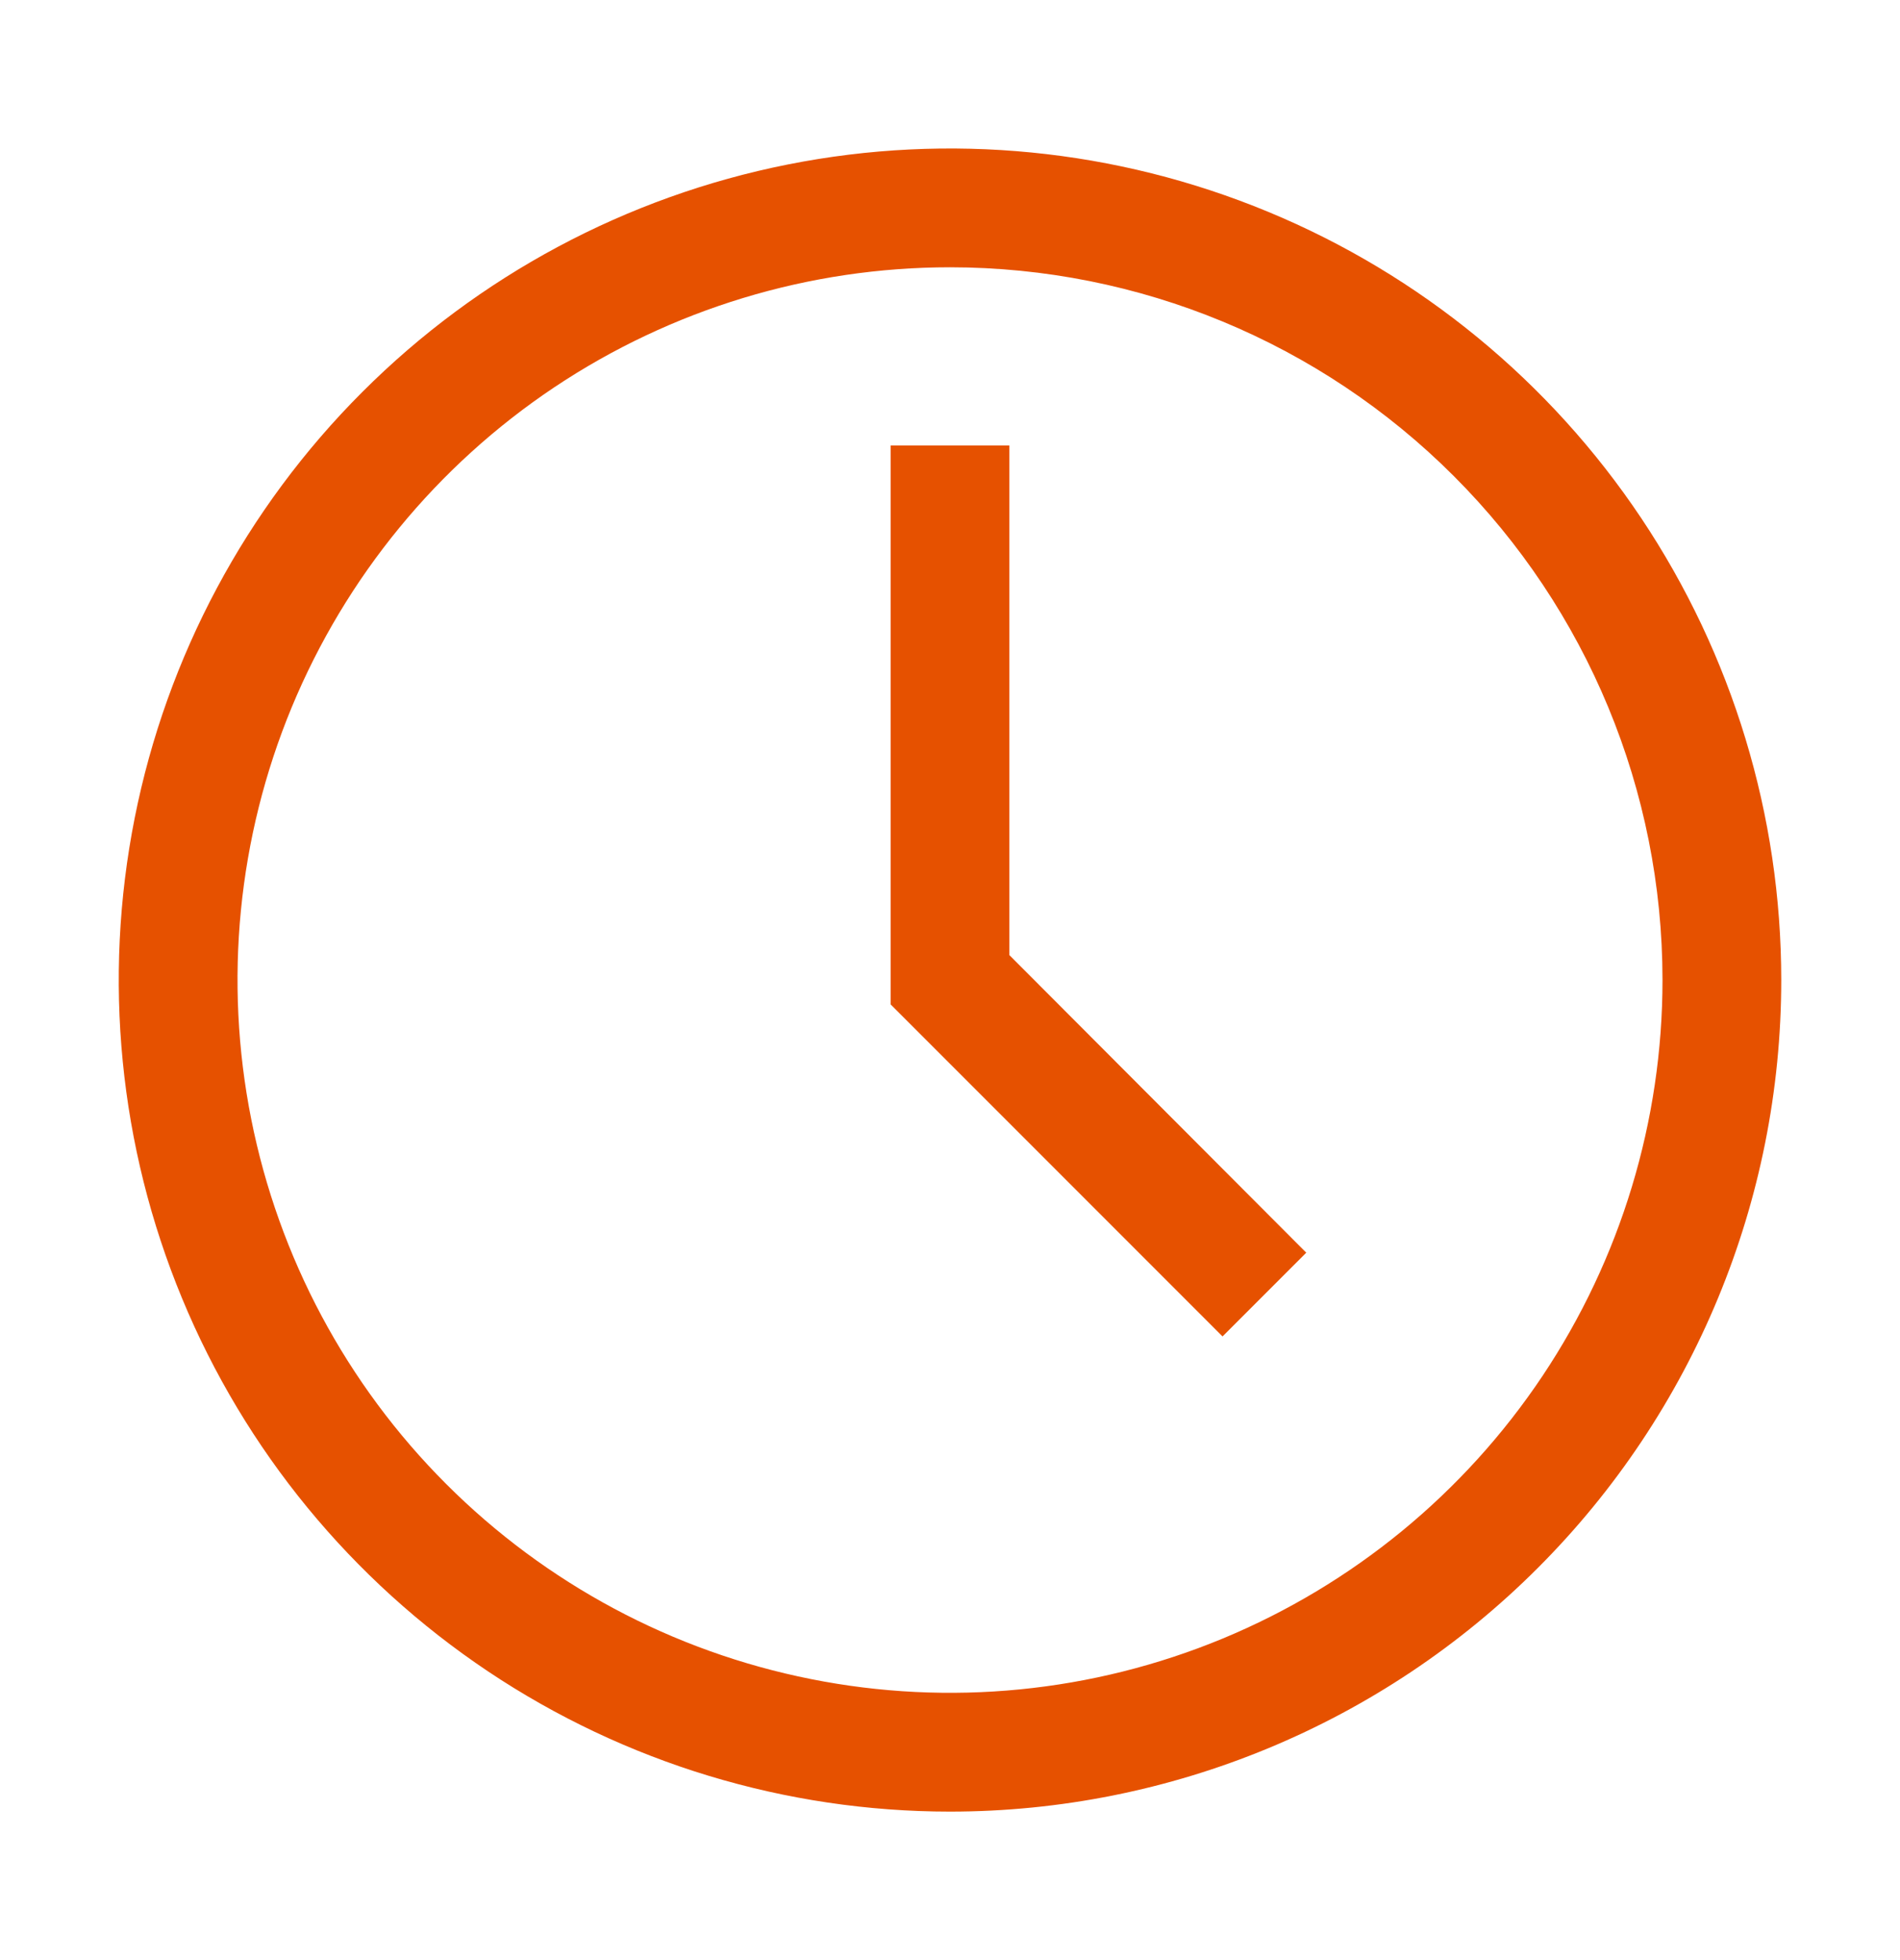
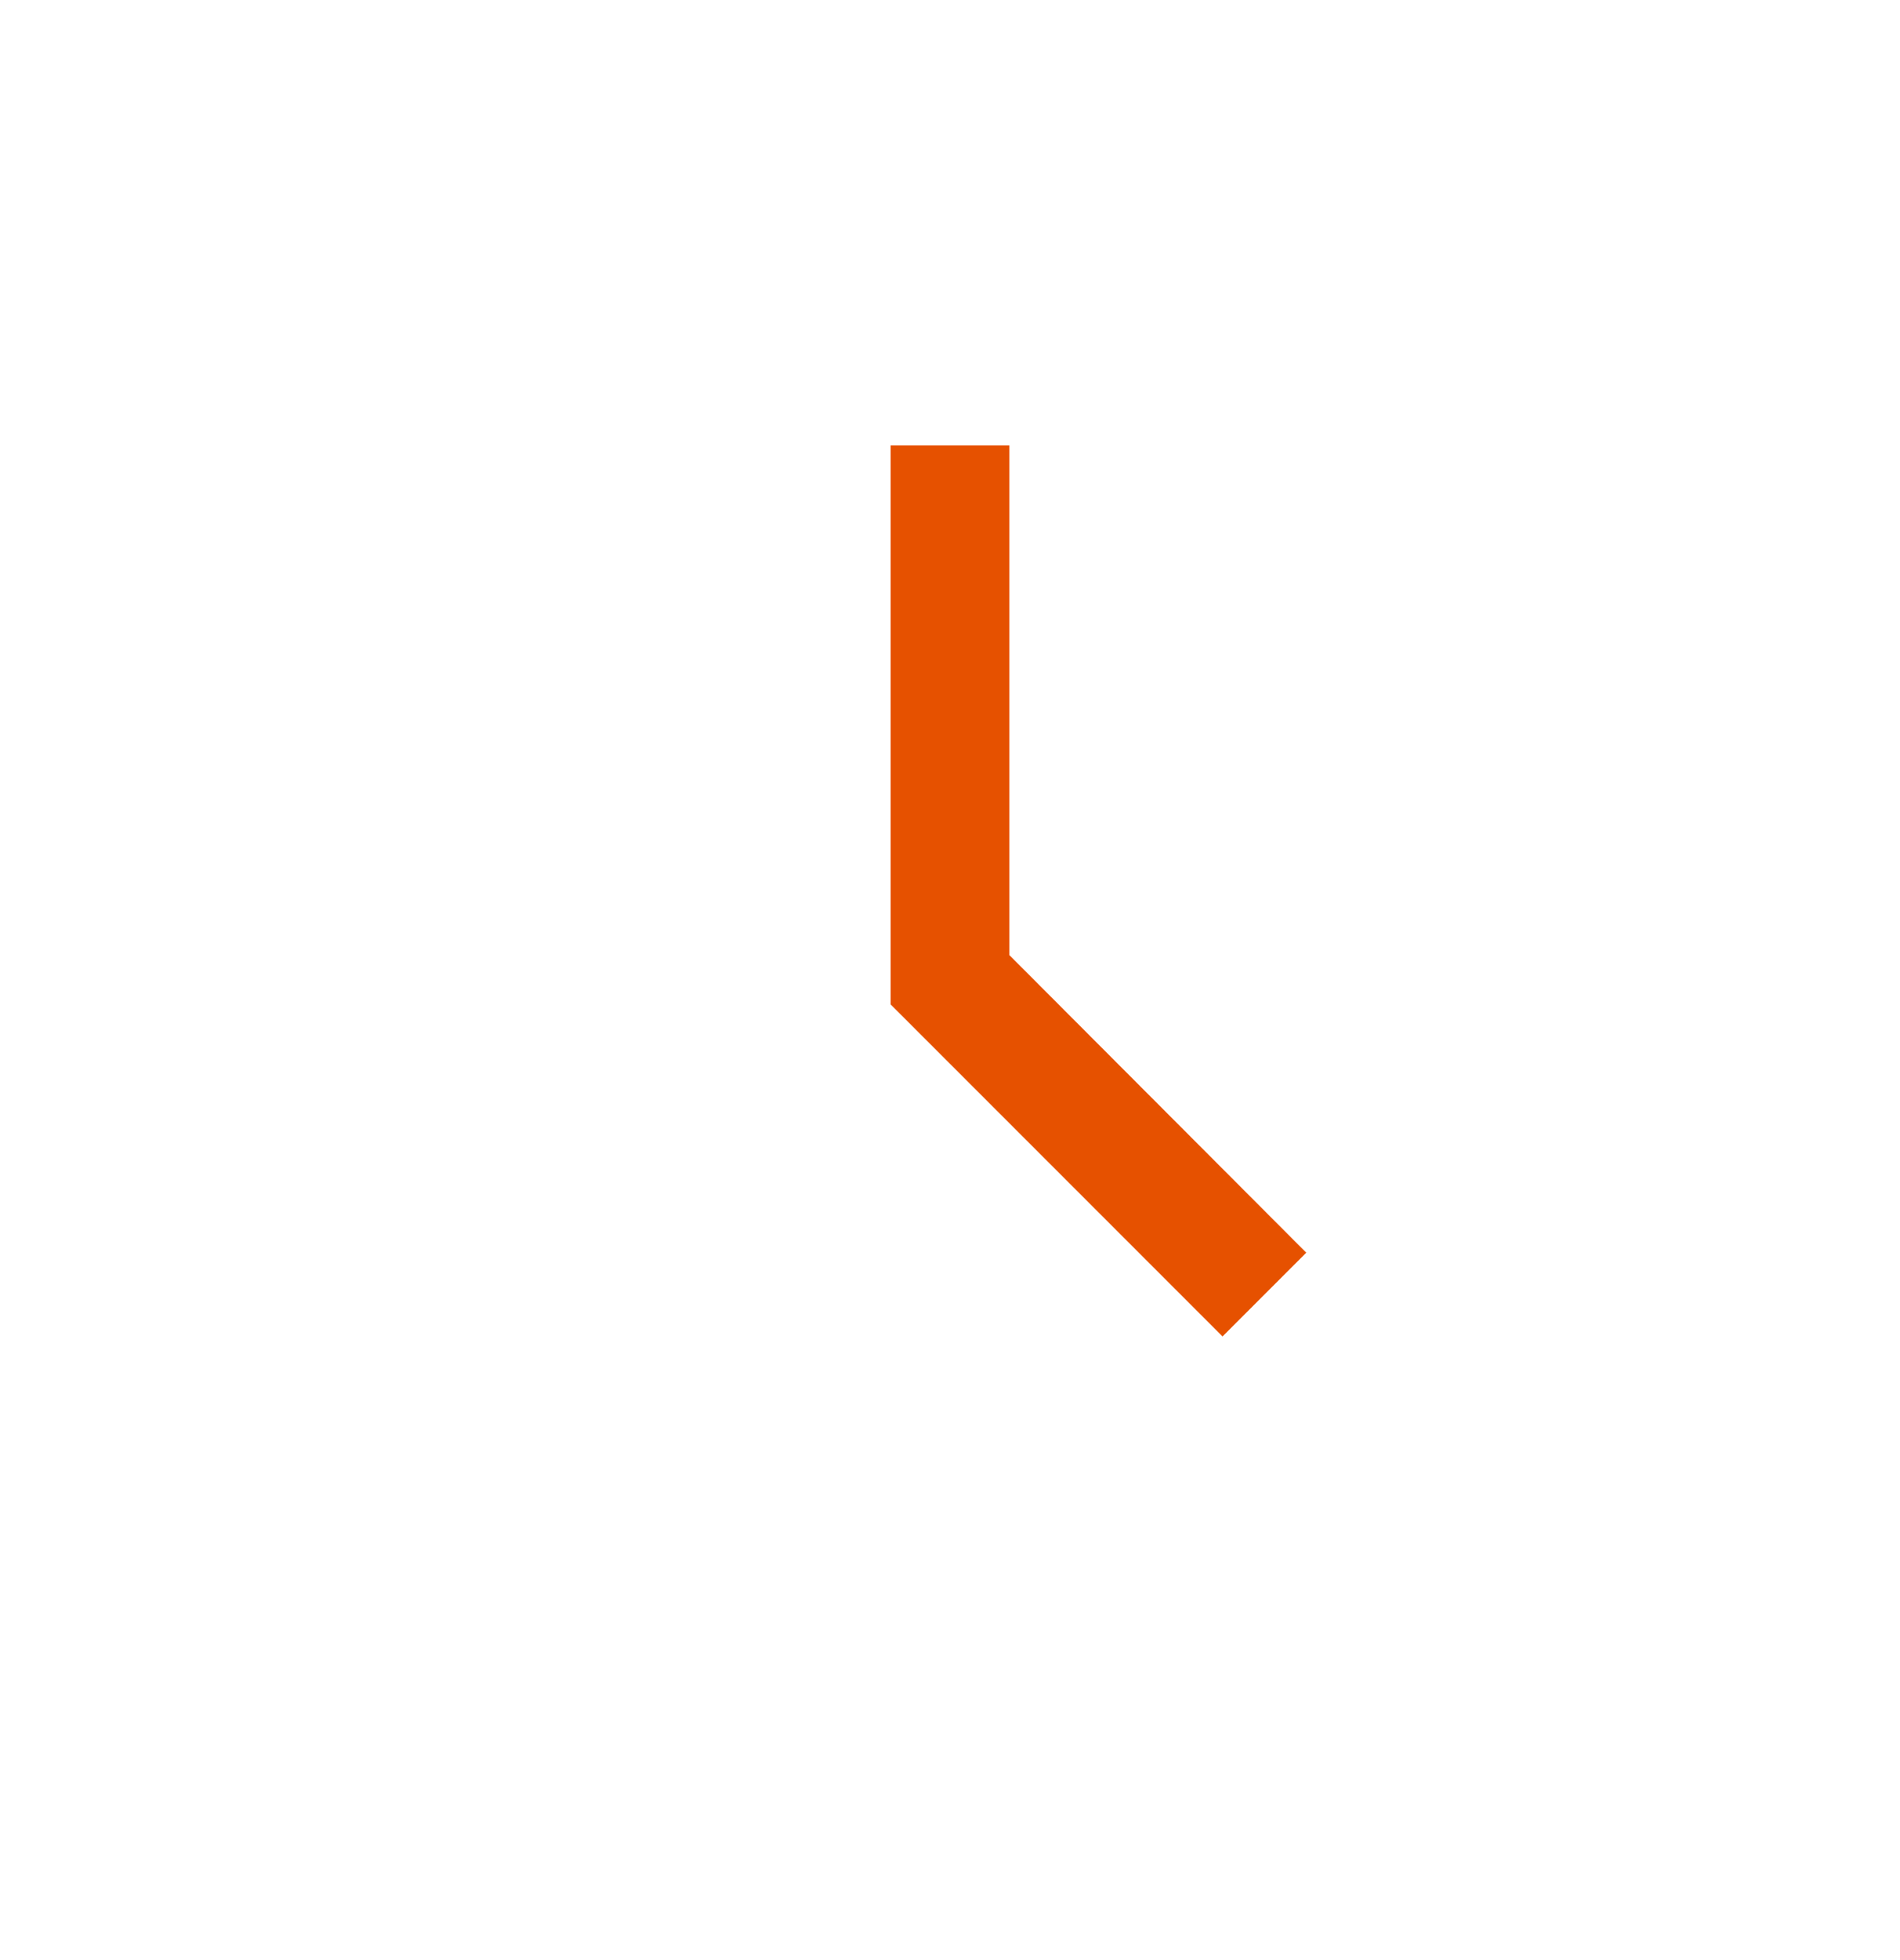
<svg xmlns="http://www.w3.org/2000/svg" width="32" height="33" viewBox="0 0 32 33" fill="none">
-   <path d="M16 30.5C13.231 30.5 10.524 29.679 8.222 28.141C5.92 26.602 4.125 24.416 3.066 21.858C2.006 19.299 1.729 16.485 2.269 13.769C2.809 11.053 4.143 8.558 6.101 6.601C8.058 4.643 10.553 3.309 13.269 2.769C15.985 2.229 18.799 2.506 21.358 3.566C23.916 4.625 26.102 6.42 27.641 8.722C29.179 11.024 30 13.731 30 16.5C30 20.213 28.525 23.774 25.899 26.399C23.274 29.025 19.713 30.5 16 30.5ZM16 4.5C13.627 4.5 11.307 5.204 9.333 6.522C7.36 7.841 5.822 9.715 4.913 11.908C4.005 14.101 3.768 16.513 4.231 18.841C4.694 21.169 5.836 23.307 7.515 24.985C9.193 26.663 11.331 27.806 13.659 28.269C15.987 28.733 18.399 28.495 20.592 27.587C22.785 26.678 24.659 25.14 25.978 23.167C27.296 21.194 28 18.873 28 16.5C28 13.317 26.736 10.265 24.485 8.015C22.235 5.764 19.183 4.5 16 4.5Z" fill="#E65100" />
  <path d="M20.59 22.5L15 16.91V7.5H17V16.08L22 21.09L20.59 22.5Z" fill="#E65100" />
</svg>